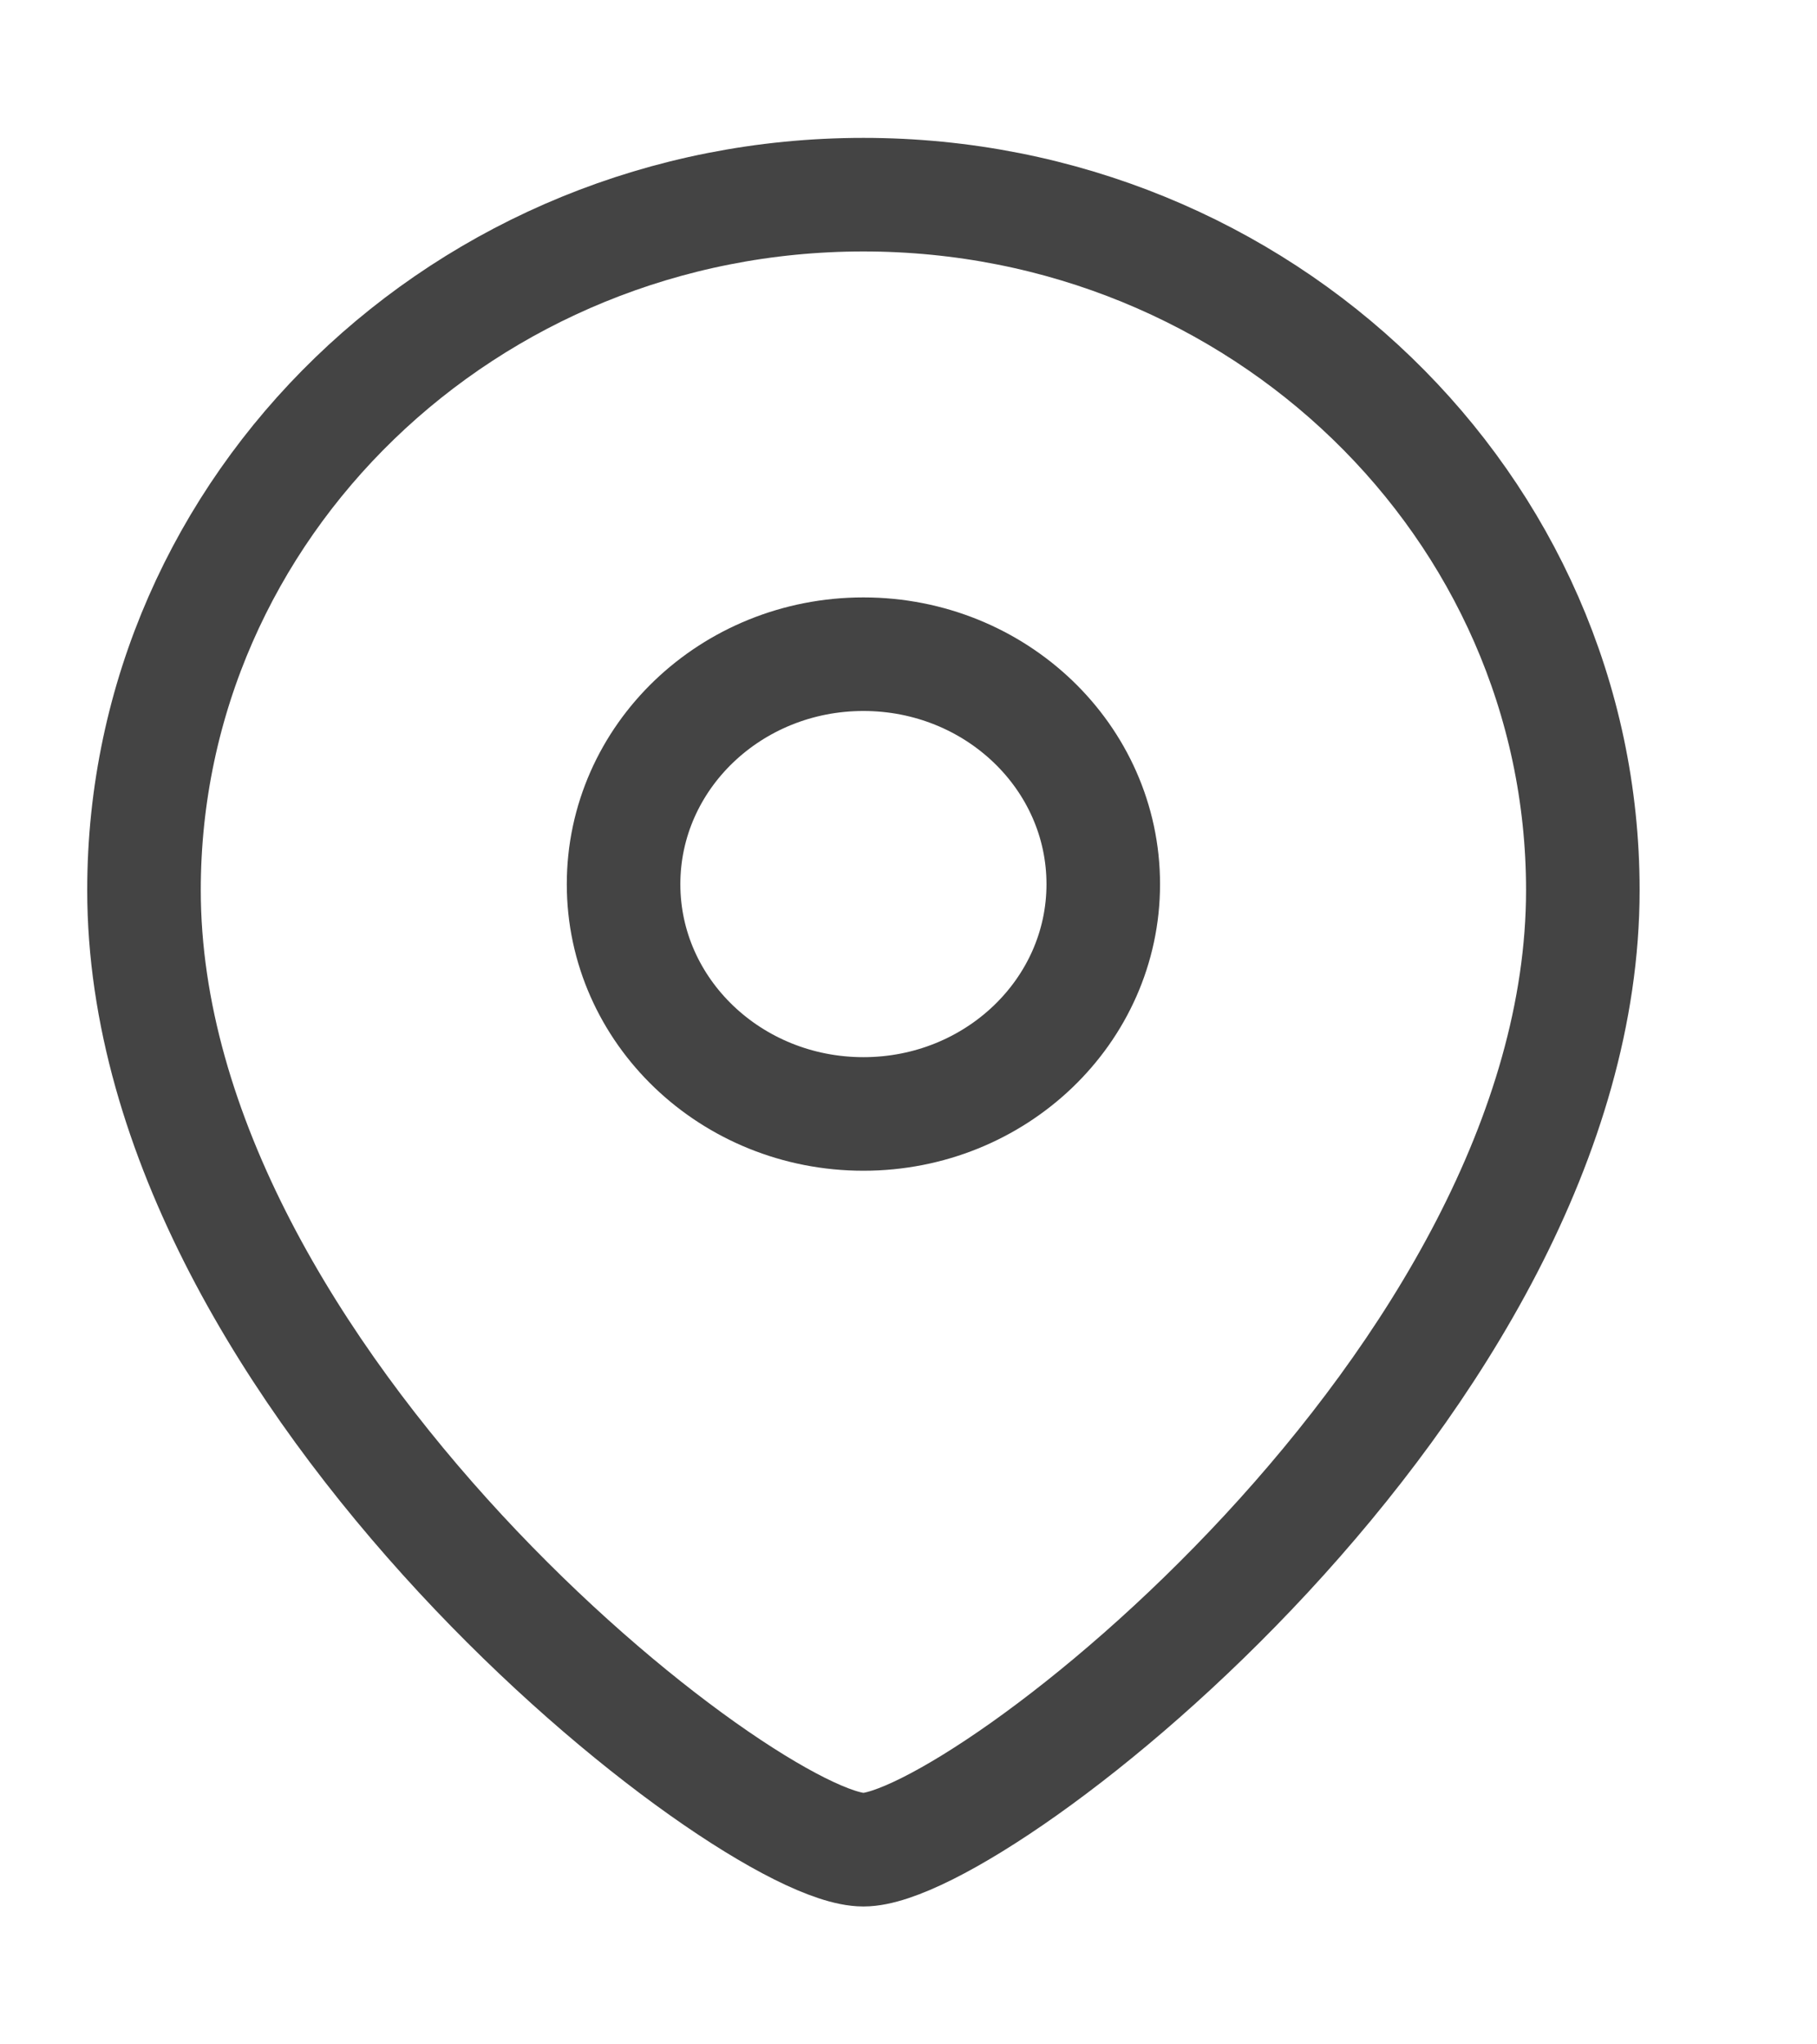
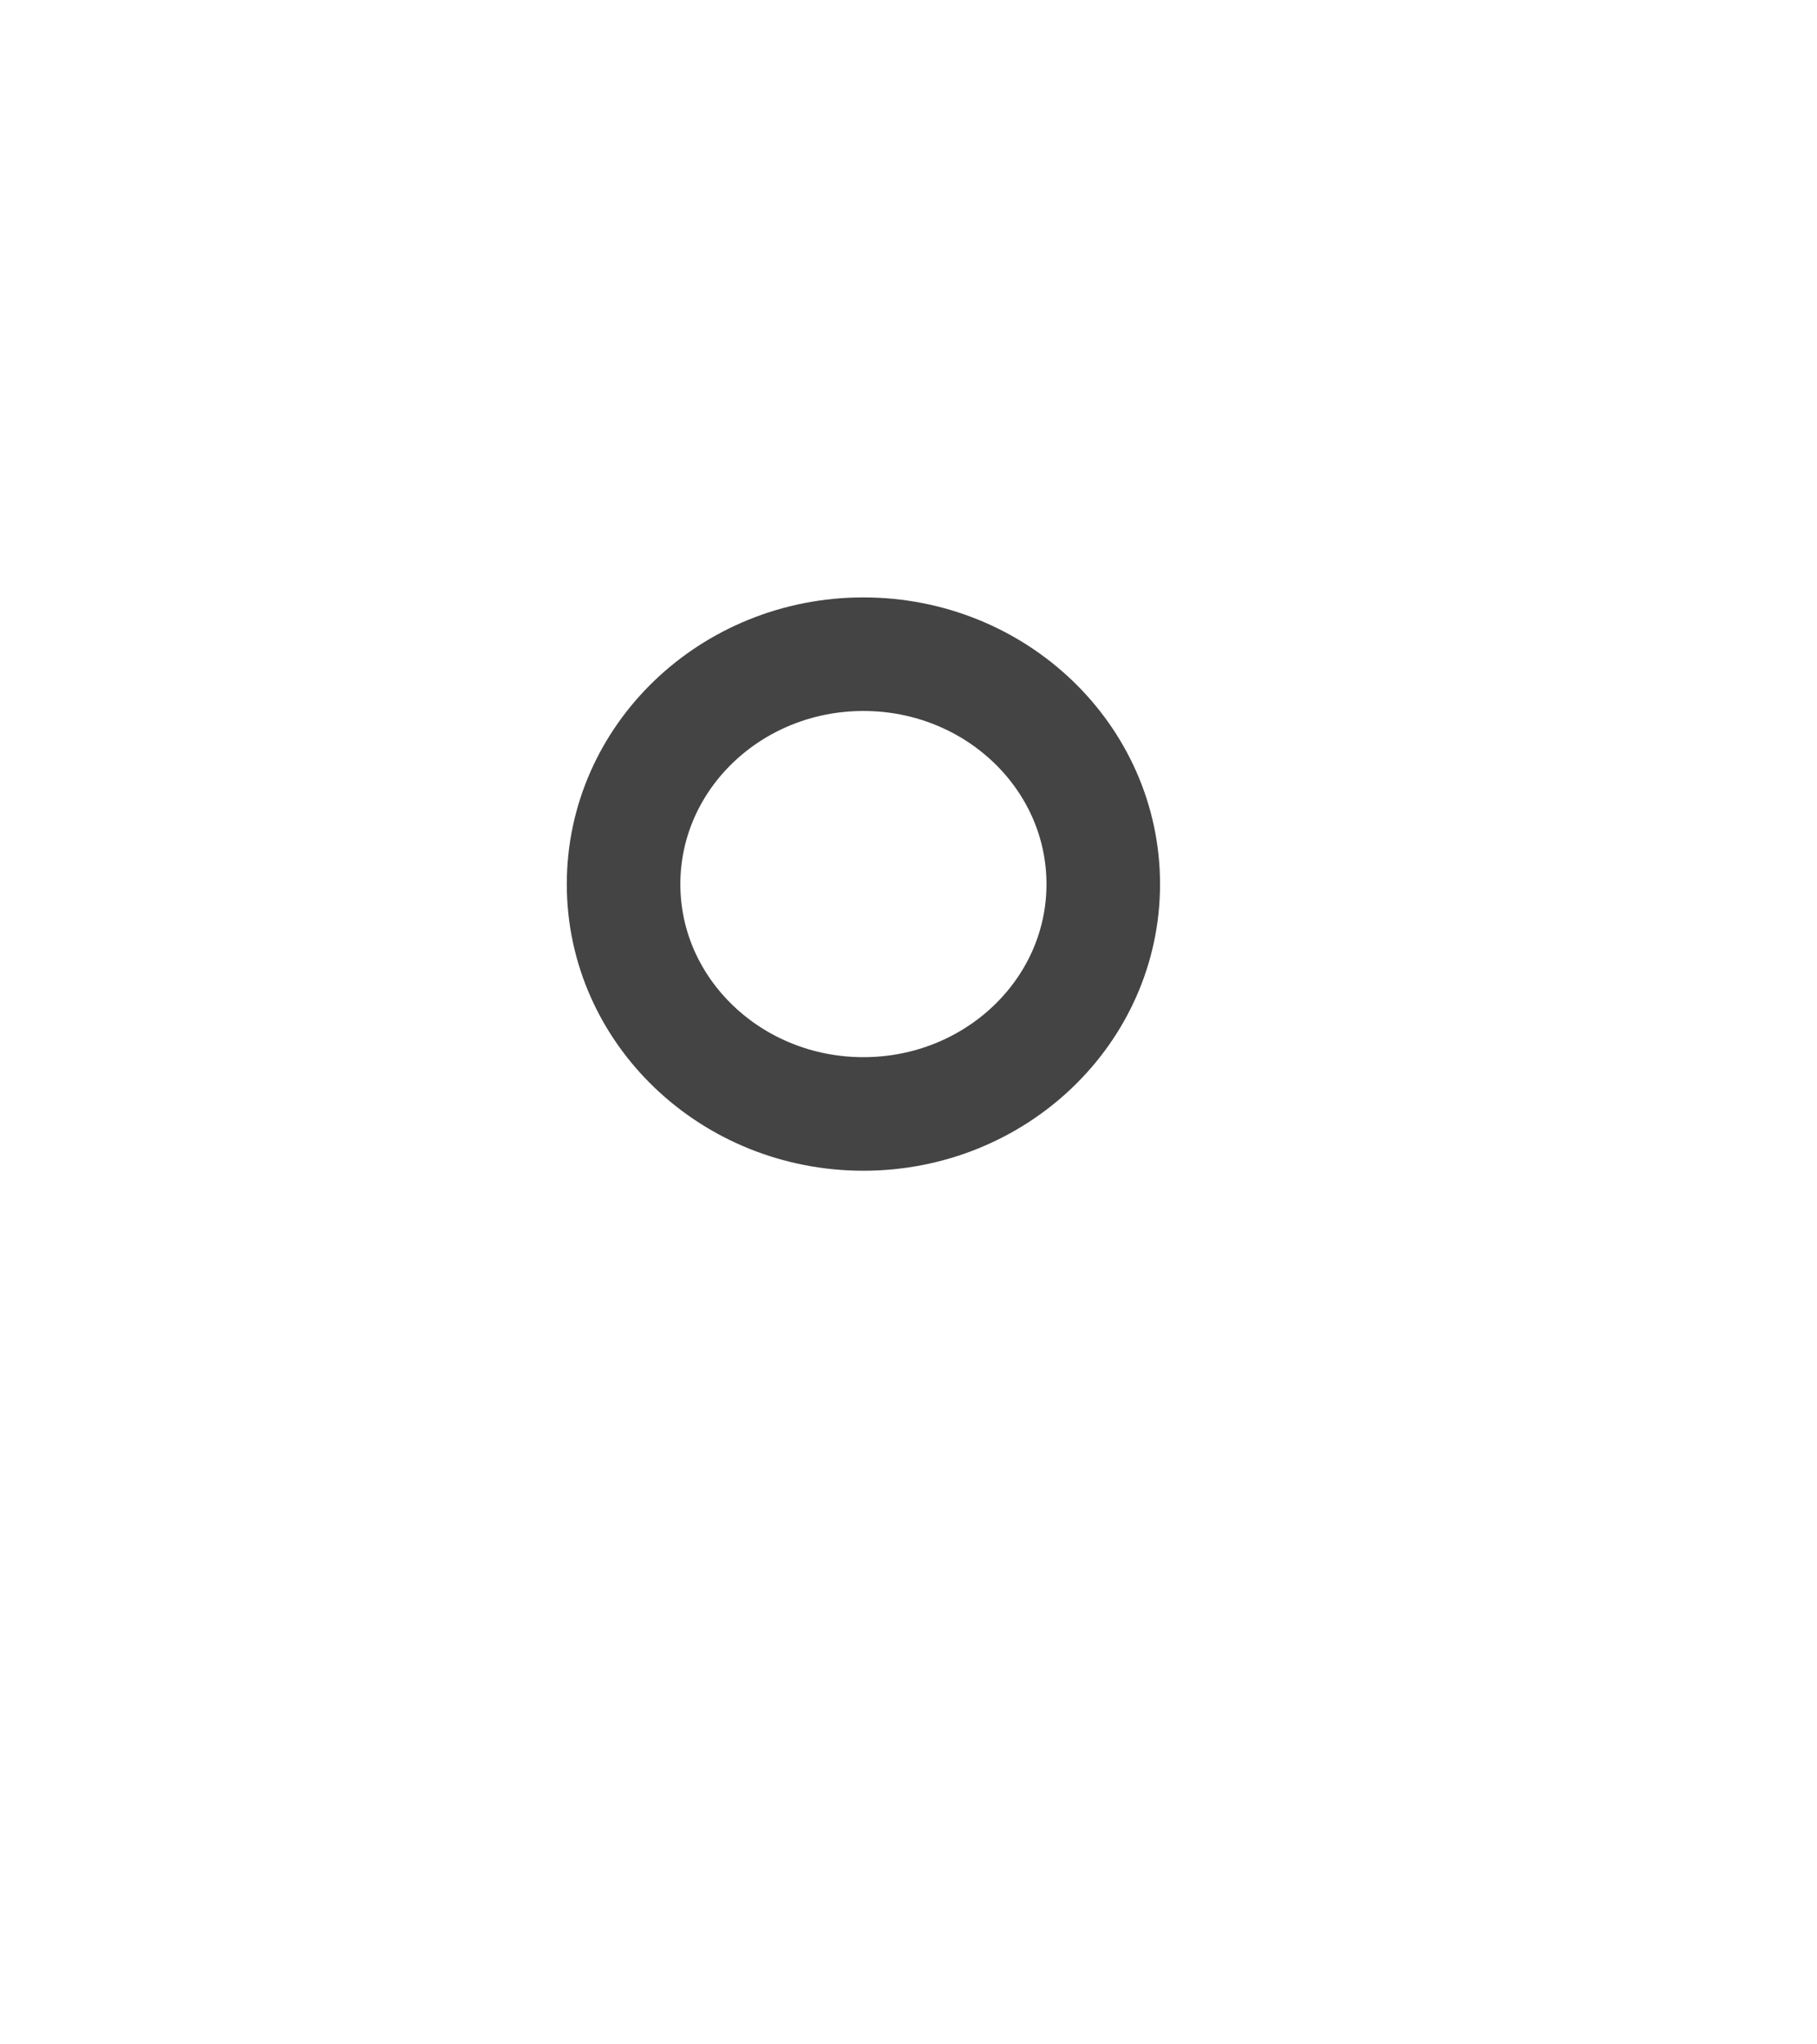
<svg xmlns="http://www.w3.org/2000/svg" width="16" height="18" viewBox="0 0 16 18" fill="none">
  <path fill-rule="evenodd" clip-rule="evenodd" d="M9.715 7.785C9.715 6.666 8.769 5.76 7.603 5.76C6.437 5.76 5.491 6.666 5.491 7.785C5.491 8.902 6.437 9.808 7.603 9.808C8.769 9.808 9.715 8.902 9.715 7.785Z" stroke="#444444" stroke-linecap="round" stroke-linejoin="round" />
-   <path fill-rule="evenodd" clip-rule="evenodd" d="M7.603 16.286C6.59 16.286 1.268 12.156 1.268 7.837C1.268 4.456 4.103 1.714 7.603 1.714C11.102 1.714 13.938 4.456 13.938 7.837C13.938 12.156 8.615 16.286 7.603 16.286Z" stroke="#444444" stroke-linecap="round" stroke-linejoin="round" />
</svg>